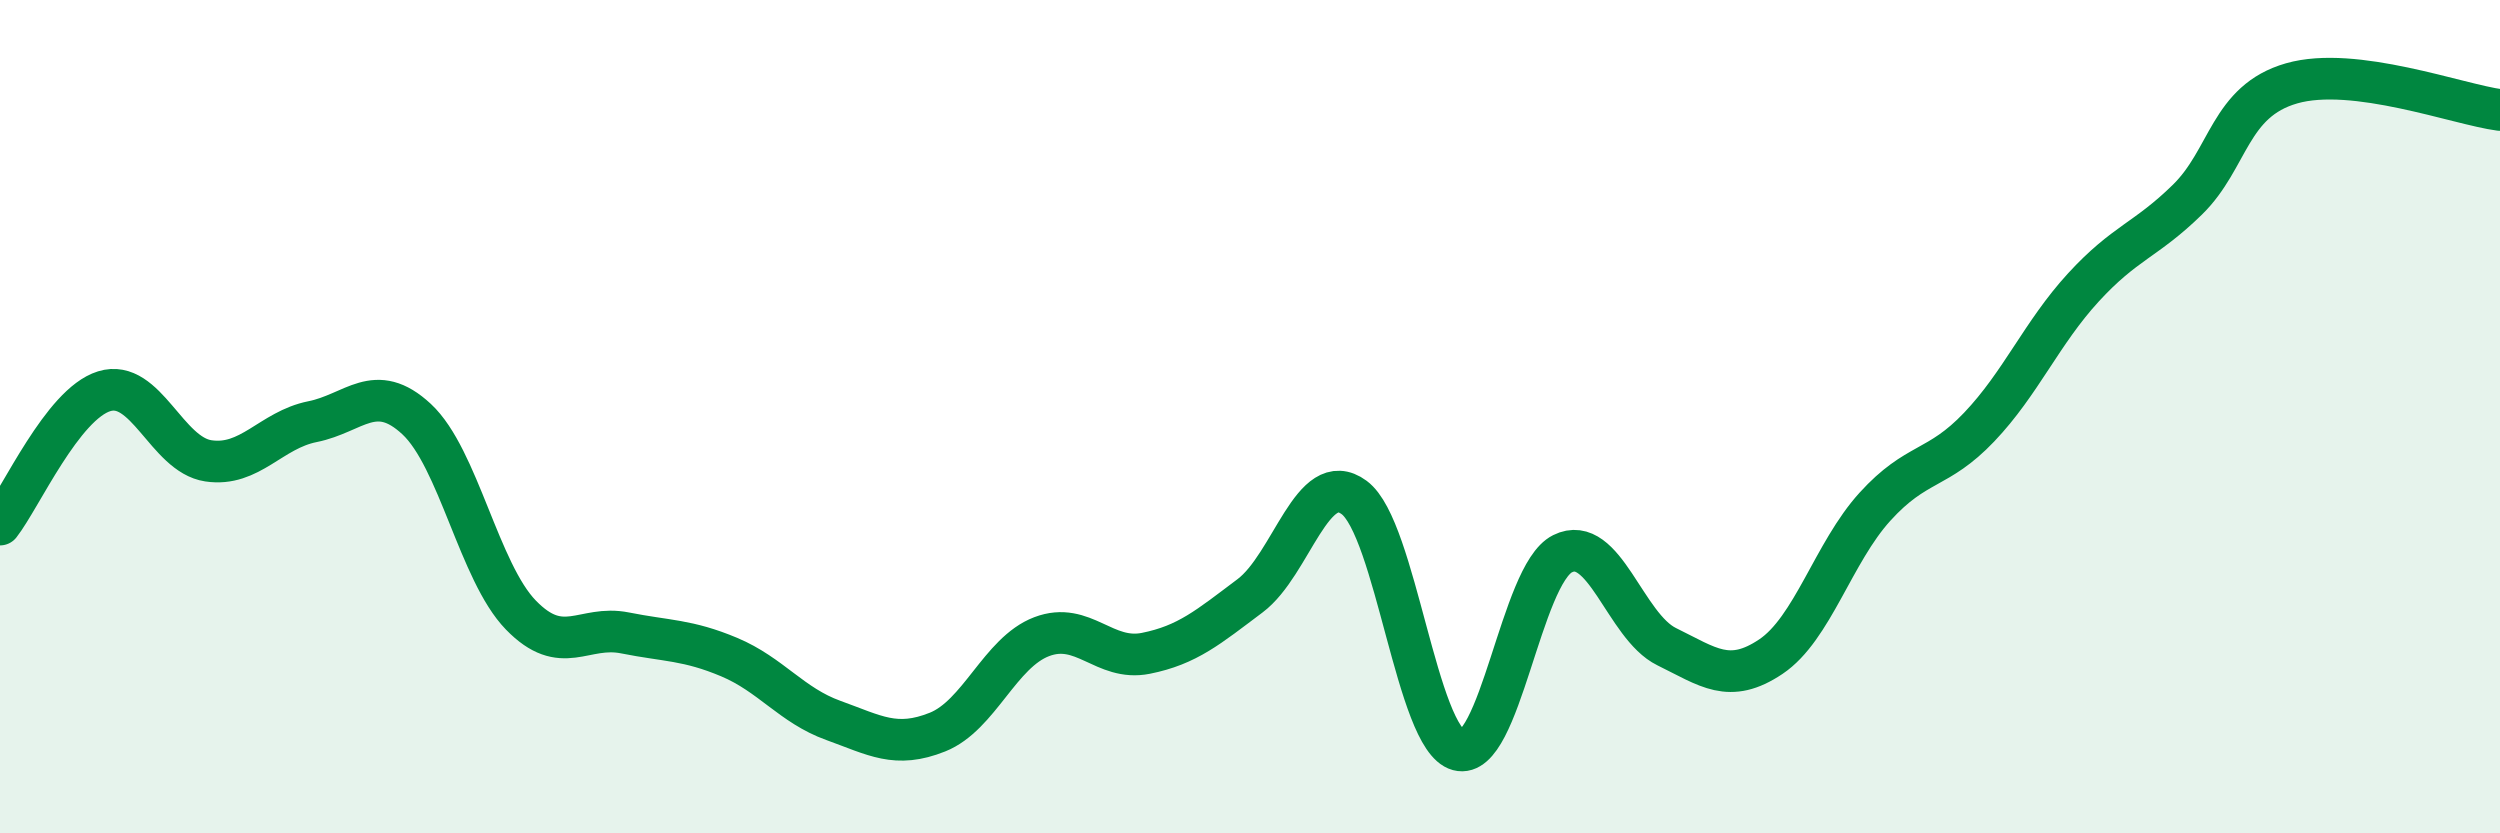
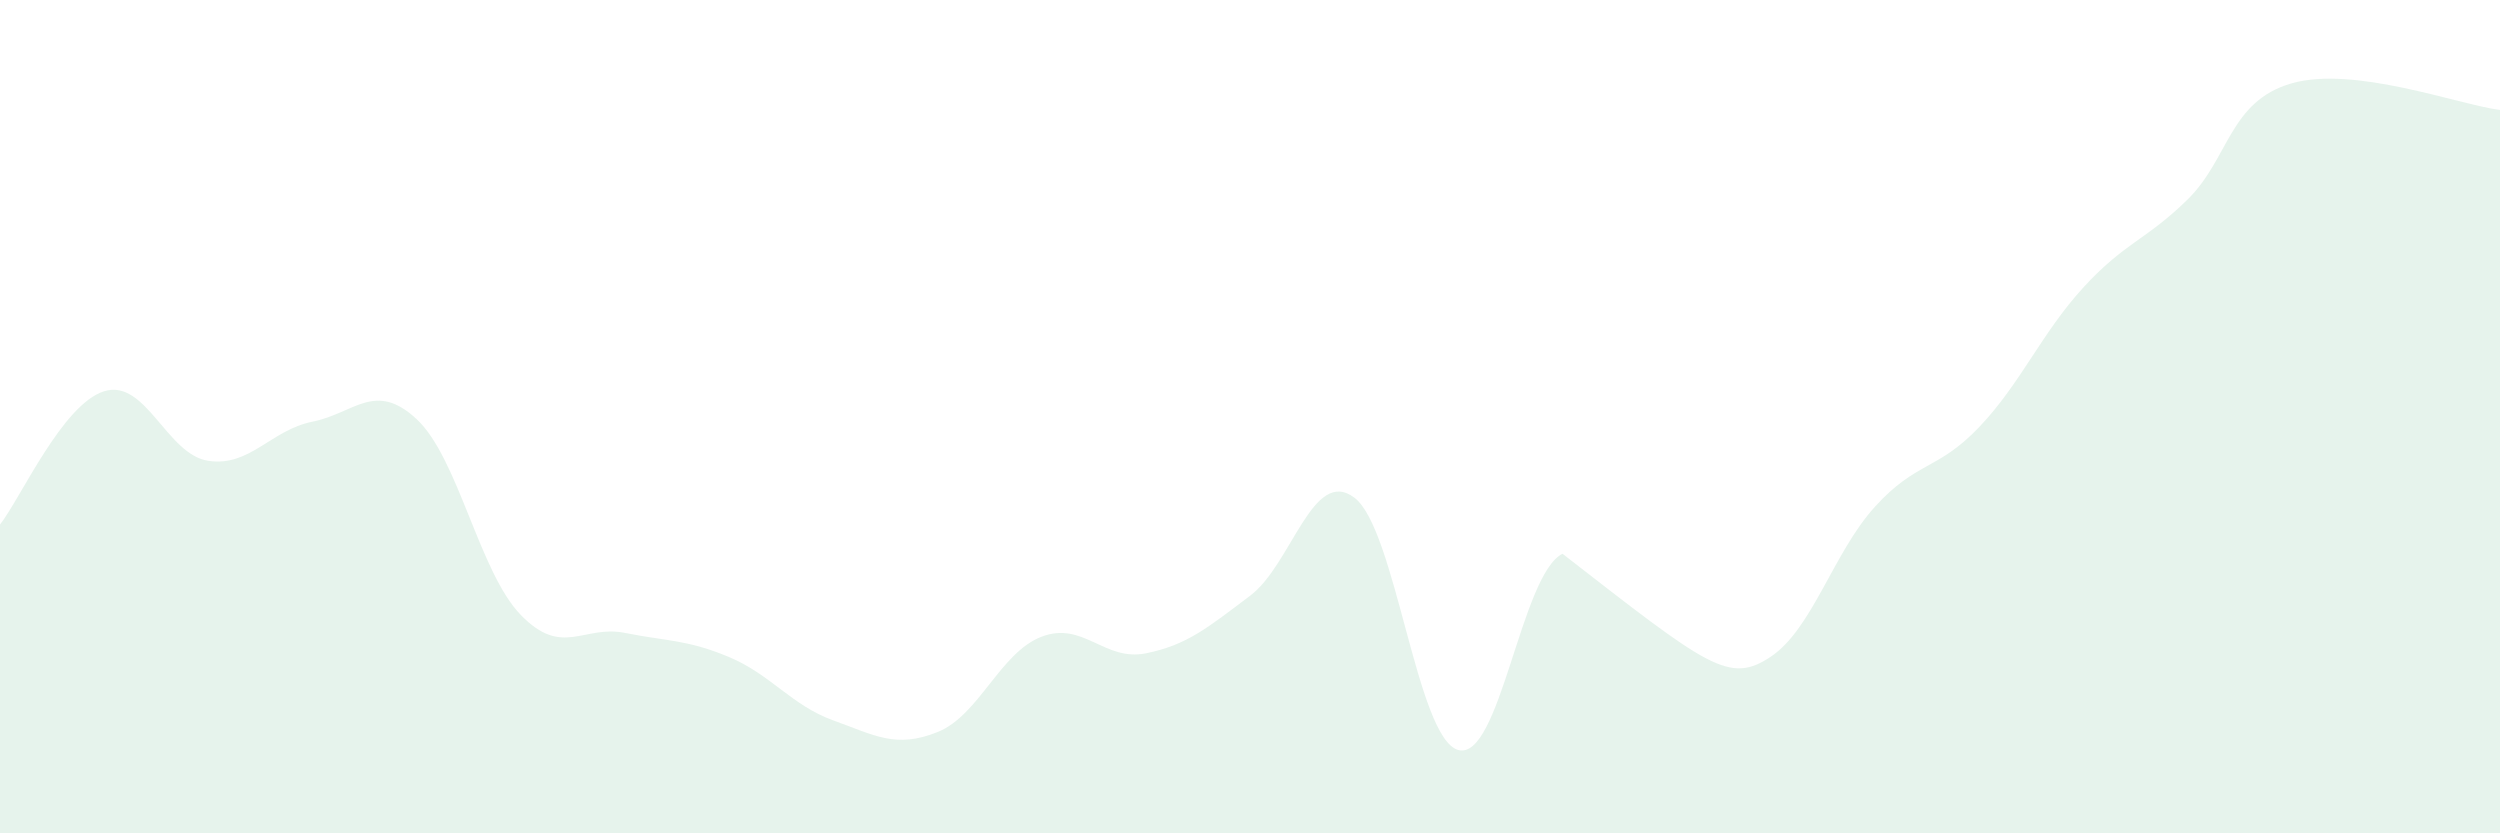
<svg xmlns="http://www.w3.org/2000/svg" width="60" height="20" viewBox="0 0 60 20">
-   <path d="M 0,12.59 C 0.5,11.95 1.5,9.7 2.5,9.39 C 3.5,9.08 4,10.91 5,11.06 C 6,11.21 6.5,10.32 7.5,10.12 C 8.5,9.92 9,9.13 10,10.06 C 11,10.99 11.5,13.73 12.5,14.76 C 13.5,15.79 14,14.99 15,15.19 C 16,15.39 16.5,15.35 17.5,15.77 C 18.5,16.19 19,16.93 20,17.29 C 21,17.65 21.5,17.97 22.5,17.57 C 23.5,17.17 24,15.66 25,15.28 C 26,14.9 26.5,15.88 27.5,15.68 C 28.5,15.48 29,15.05 30,14.3 C 31,13.55 31.5,11.2 32.5,11.94 C 33.5,12.68 34,17.73 35,18 C 36,18.27 36.5,13.79 37.5,13.29 C 38.5,12.79 39,15.03 40,15.52 C 41,16.01 41.5,16.43 42.5,15.76 C 43.5,15.09 44,13.26 45,12.16 C 46,11.06 46.5,11.3 47.5,10.25 C 48.5,9.2 49,7.99 50,6.9 C 51,5.81 51.5,5.77 52.5,4.79 C 53.5,3.81 53.5,2.43 55,2 C 56.5,1.57 59,2.51 60,2.64L60 20L0 20Z" fill="#008740" opacity="0.1" stroke-linecap="round" stroke-linejoin="round" />
-   <path d="M 0,12.59 C 0.5,11.95 1.5,9.7 2.5,9.39 C 3.5,9.08 4,10.91 5,11.06 C 6,11.21 6.5,10.32 7.5,10.12 C 8.5,9.92 9,9.13 10,10.06 C 11,10.99 11.5,13.73 12.5,14.76 C 13.5,15.79 14,14.99 15,15.19 C 16,15.39 16.5,15.35 17.5,15.77 C 18.5,16.19 19,16.93 20,17.29 C 21,17.65 21.5,17.97 22.5,17.57 C 23.5,17.17 24,15.66 25,15.28 C 26,14.9 26.5,15.88 27.5,15.68 C 28.5,15.48 29,15.05 30,14.3 C 31,13.55 31.5,11.2 32.5,11.94 C 33.5,12.68 34,17.73 35,18 C 36,18.27 36.5,13.79 37.5,13.29 C 38.5,12.79 39,15.03 40,15.52 C 41,16.01 41.5,16.43 42.5,15.76 C 43.5,15.09 44,13.26 45,12.16 C 46,11.06 46.5,11.3 47.5,10.25 C 48.5,9.2 49,7.99 50,6.9 C 51,5.81 51.5,5.77 52.5,4.79 C 53.5,3.81 53.5,2.43 55,2 C 56.5,1.57 59,2.51 60,2.64" stroke="#008740" stroke-width="1" fill="none" stroke-linecap="round" stroke-linejoin="round" />
+   <path d="M 0,12.59 C 0.5,11.95 1.5,9.7 2.5,9.39 C 3.5,9.08 4,10.91 5,11.06 C 6,11.21 6.5,10.32 7.5,10.12 C 8.5,9.92 9,9.13 10,10.06 C 11,10.99 11.5,13.73 12.5,14.76 C 13.5,15.79 14,14.99 15,15.19 C 16,15.39 16.5,15.35 17.5,15.77 C 18.5,16.19 19,16.93 20,17.29 C 21,17.65 21.5,17.97 22.5,17.57 C 23.5,17.17 24,15.66 25,15.28 C 26,14.9 26.5,15.88 27.5,15.68 C 28.5,15.48 29,15.05 30,14.3 C 31,13.55 31.5,11.2 32.5,11.94 C 33.5,12.68 34,17.73 35,18 C 36,18.27 36.5,13.79 37.5,13.29 C 41,16.01 41.5,16.43 42.5,15.76 C 43.5,15.09 44,13.26 45,12.16 C 46,11.06 46.5,11.3 47.5,10.25 C 48.5,9.2 49,7.99 50,6.9 C 51,5.81 51.5,5.77 52.5,4.79 C 53.5,3.81 53.5,2.43 55,2 C 56.5,1.57 59,2.51 60,2.64L60 20L0 20Z" fill="#008740" opacity="0.1" stroke-linecap="round" stroke-linejoin="round" />
</svg>